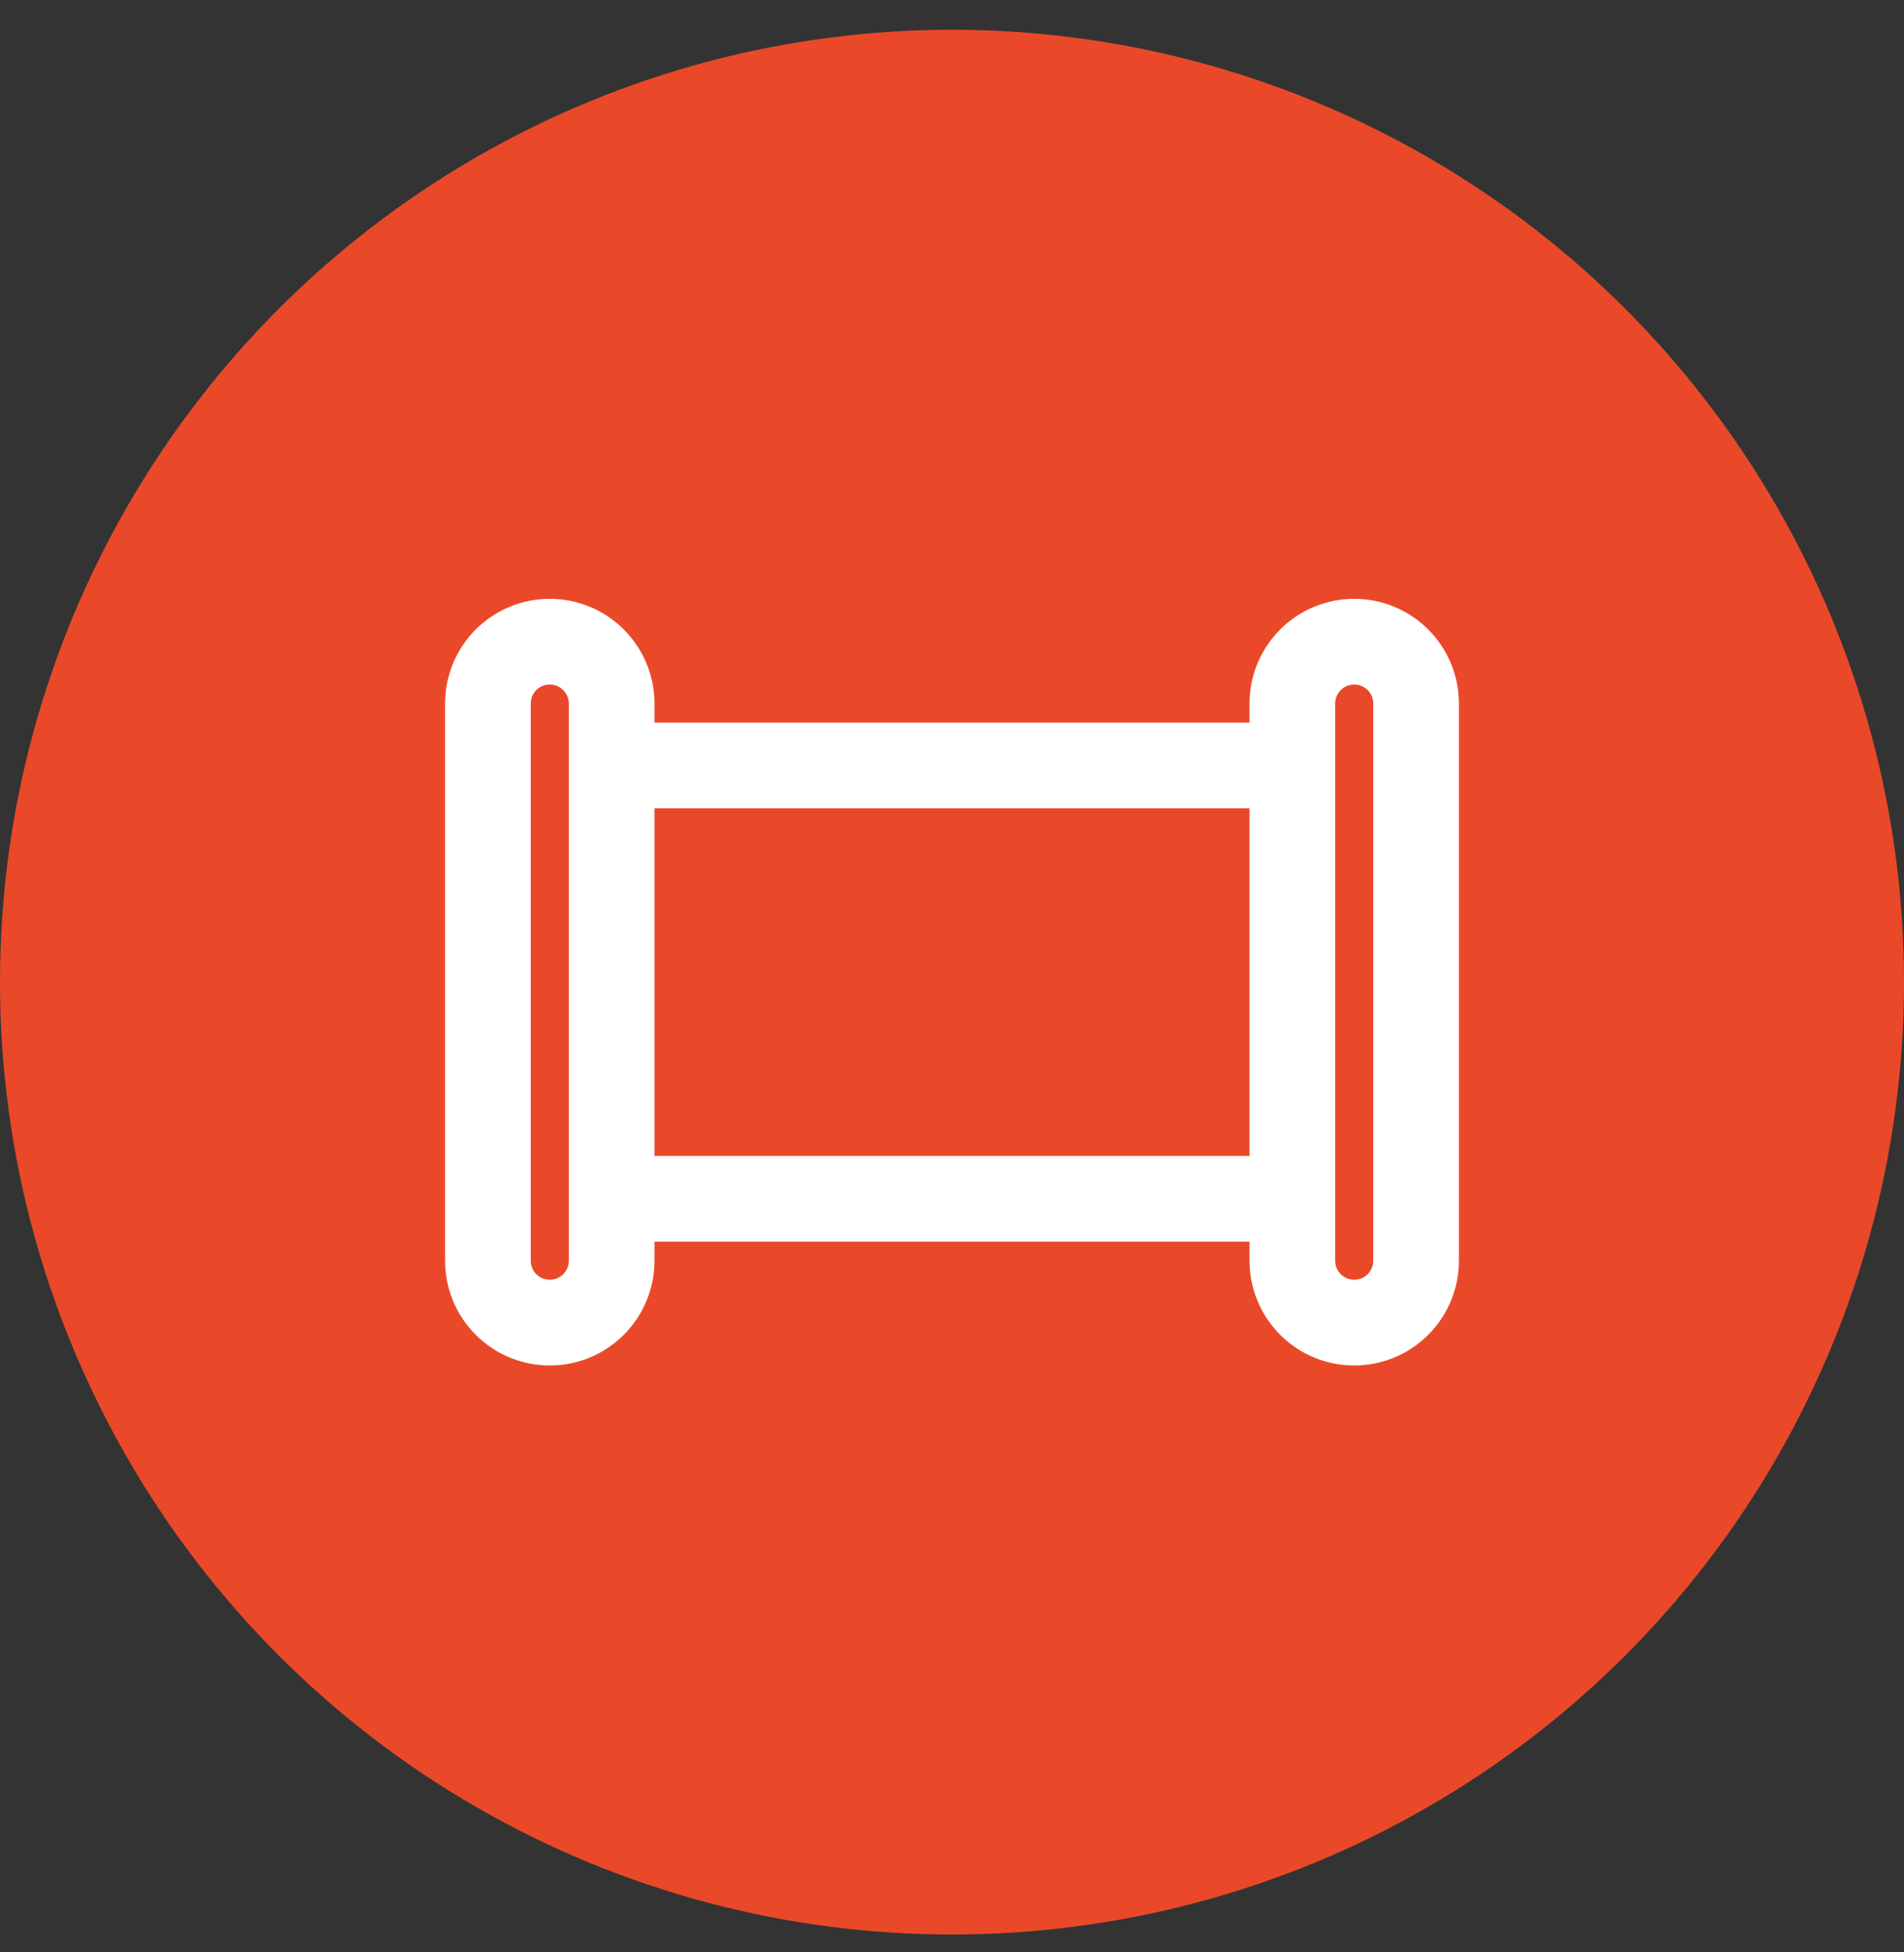
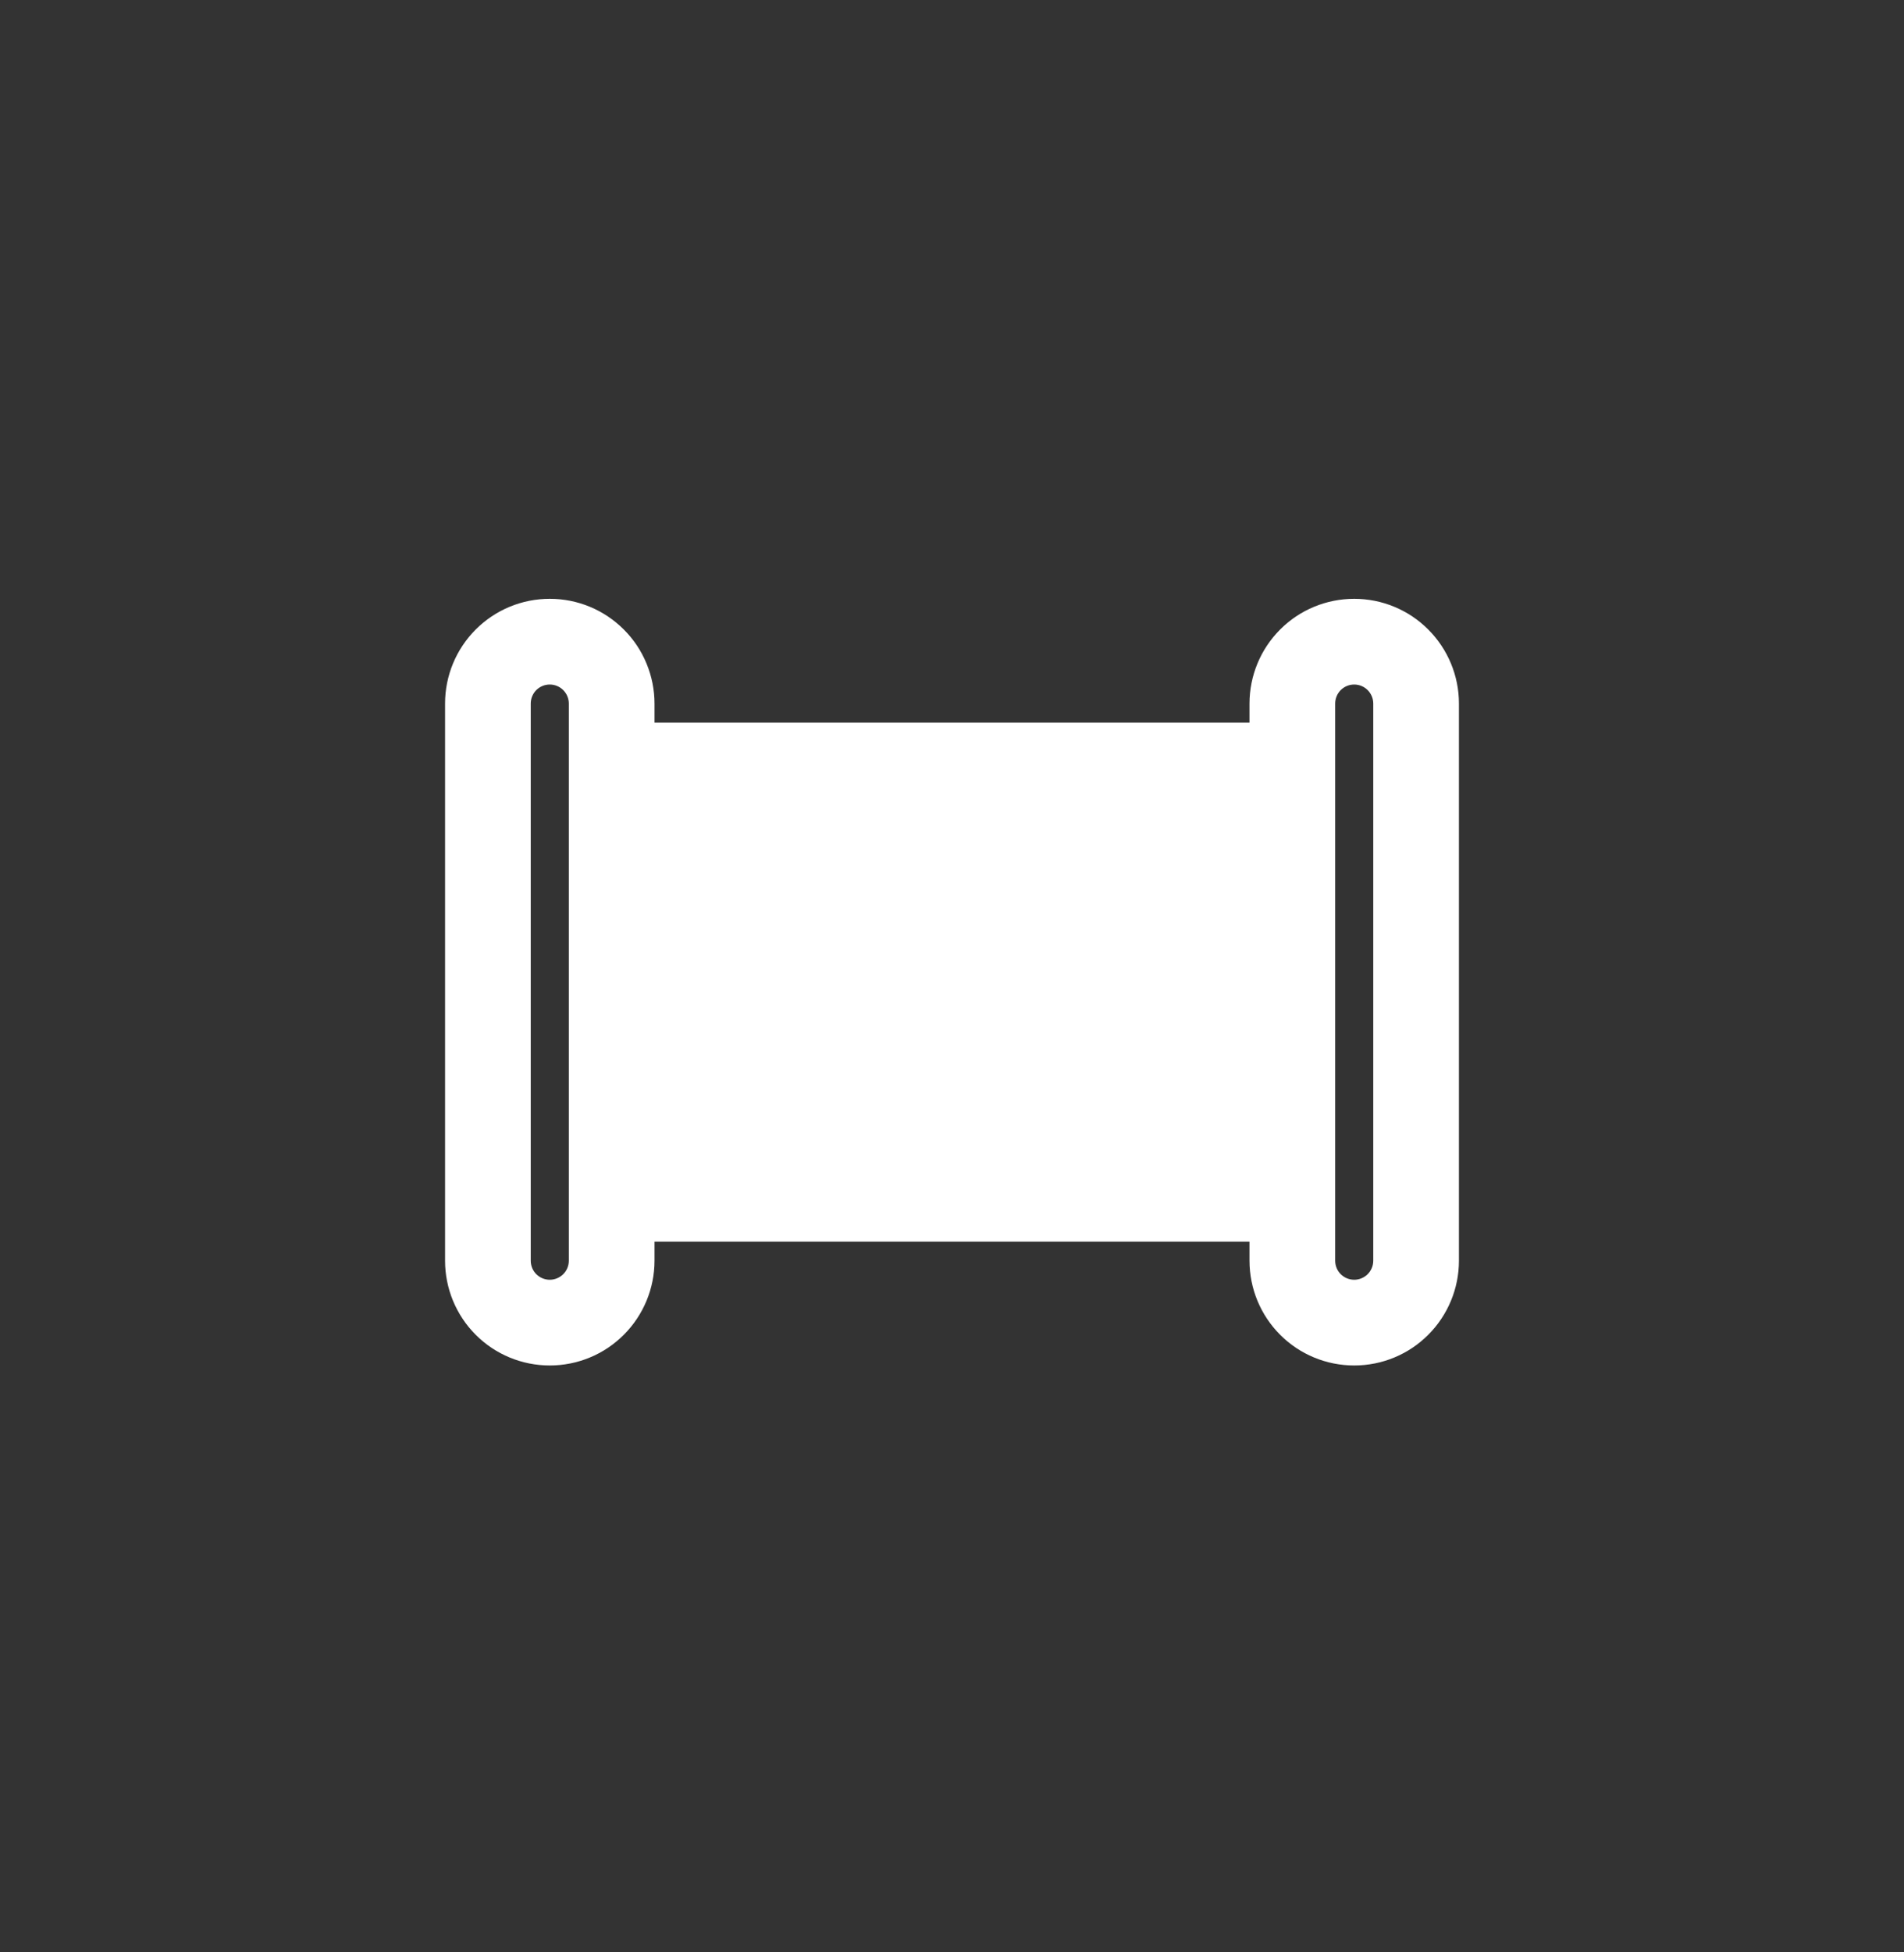
<svg xmlns="http://www.w3.org/2000/svg" width="40" height="41" viewBox="0 0 40 41" fill="none">
  <rect x="0" y="0" width="40" height="41" fill="#333333" stroke="none" />
-   <circle cx="20" cy="20.625" r="20" fill="#E94929" />
-   <path d="M9.6 14.775C9.6 14.519 9.65 14.265 9.748 14.029C9.846 13.792 9.99 13.577 10.171 13.396C10.352 13.215 10.567 13.071 10.803 12.973C11.04 12.875 11.293 12.825 11.55 12.825C11.806 12.825 12.059 12.875 12.296 12.973C12.532 13.071 12.747 13.215 12.928 13.396C13.11 13.577 13.253 13.792 13.351 14.029C13.449 14.265 13.5 14.519 13.5 14.775V15.425H26.5V14.775C26.5 14.258 26.705 13.762 27.071 13.396C27.436 13.03 27.932 12.825 28.45 12.825C28.967 12.825 29.463 13.03 29.828 13.396C30.194 13.762 30.4 14.258 30.4 14.775V26.475C30.4 26.992 30.194 27.488 29.828 27.854C29.463 28.22 28.967 28.425 28.45 28.425C27.932 28.425 27.436 28.22 27.071 27.854C26.705 27.488 26.5 26.992 26.5 26.475V25.825H13.5V26.475C13.5 26.992 13.294 27.488 12.928 27.854C12.563 28.22 12.067 28.425 11.55 28.425C11.032 28.425 10.536 28.22 10.171 27.854C9.805 27.488 9.6 26.992 9.6 26.475V14.775ZM12.2 14.775C12.2 14.603 12.131 14.437 12.009 14.315C11.887 14.193 11.722 14.125 11.55 14.125C11.377 14.125 11.212 14.193 11.09 14.315C10.968 14.437 10.9 14.603 10.9 14.775V26.475C10.9 26.647 10.968 26.813 11.09 26.935C11.212 27.056 11.377 27.125 11.55 27.125C11.722 27.125 11.887 27.056 12.009 26.935C12.131 26.813 12.2 26.647 12.2 26.475V14.775ZM26.5 16.725H13.5V24.525H26.5V16.725ZM29.1 14.775C29.1 14.603 29.031 14.437 28.909 14.315C28.787 14.193 28.622 14.125 28.45 14.125C28.277 14.125 28.112 14.193 27.99 14.315C27.868 14.437 27.8 14.603 27.8 14.775V26.475C27.8 26.647 27.868 26.813 27.99 26.935C28.112 27.056 28.277 27.125 28.45 27.125C28.622 27.125 28.787 27.056 28.909 26.935C29.031 26.813 29.1 26.647 29.1 26.475V14.775Z" fill="white" stroke="white" stroke-width="0.5" />
+   <path d="M9.6 14.775C9.6 14.519 9.65 14.265 9.748 14.029C9.846 13.792 9.99 13.577 10.171 13.396C10.352 13.215 10.567 13.071 10.803 12.973C11.04 12.875 11.293 12.825 11.55 12.825C11.806 12.825 12.059 12.875 12.296 12.973C12.532 13.071 12.747 13.215 12.928 13.396C13.11 13.577 13.253 13.792 13.351 14.029C13.449 14.265 13.5 14.519 13.5 14.775V15.425H26.5V14.775C26.5 14.258 26.705 13.762 27.071 13.396C27.436 13.03 27.932 12.825 28.45 12.825C28.967 12.825 29.463 13.03 29.828 13.396C30.194 13.762 30.4 14.258 30.4 14.775V26.475C30.4 26.992 30.194 27.488 29.828 27.854C29.463 28.22 28.967 28.425 28.45 28.425C27.932 28.425 27.436 28.22 27.071 27.854C26.705 27.488 26.5 26.992 26.5 26.475V25.825H13.5V26.475C13.5 26.992 13.294 27.488 12.928 27.854C12.563 28.22 12.067 28.425 11.55 28.425C11.032 28.425 10.536 28.22 10.171 27.854C9.805 27.488 9.6 26.992 9.6 26.475V14.775ZM12.2 14.775C12.2 14.603 12.131 14.437 12.009 14.315C11.887 14.193 11.722 14.125 11.55 14.125C11.377 14.125 11.212 14.193 11.09 14.315C10.968 14.437 10.9 14.603 10.9 14.775V26.475C10.9 26.647 10.968 26.813 11.09 26.935C11.212 27.056 11.377 27.125 11.55 27.125C11.722 27.125 11.887 27.056 12.009 26.935C12.131 26.813 12.2 26.647 12.2 26.475V14.775ZM26.5 16.725V24.525H26.5V16.725ZM29.1 14.775C29.1 14.603 29.031 14.437 28.909 14.315C28.787 14.193 28.622 14.125 28.45 14.125C28.277 14.125 28.112 14.193 27.99 14.315C27.868 14.437 27.8 14.603 27.8 14.775V26.475C27.8 26.647 27.868 26.813 27.99 26.935C28.112 27.056 28.277 27.125 28.45 27.125C28.622 27.125 28.787 27.056 28.909 26.935C29.031 26.813 29.1 26.647 29.1 26.475V14.775Z" fill="white" stroke="white" stroke-width="0.5" />
</svg>